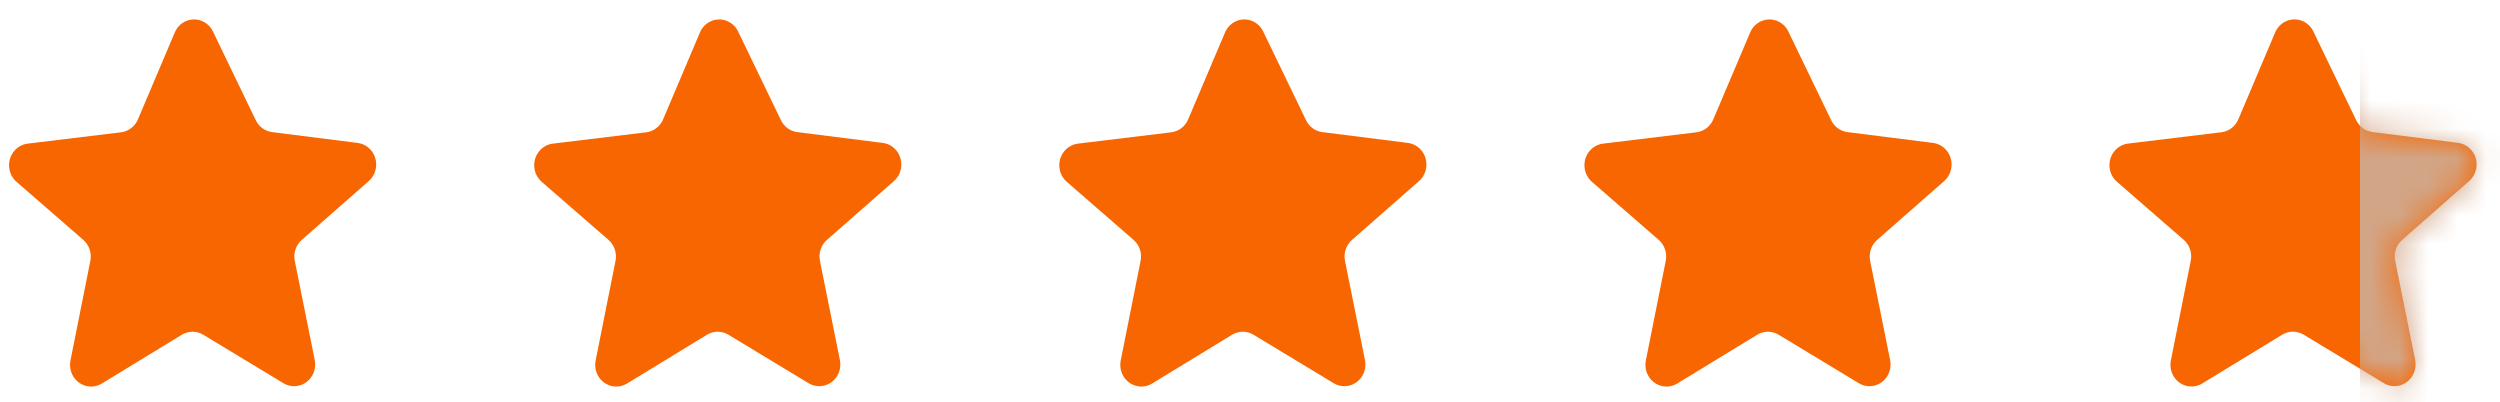
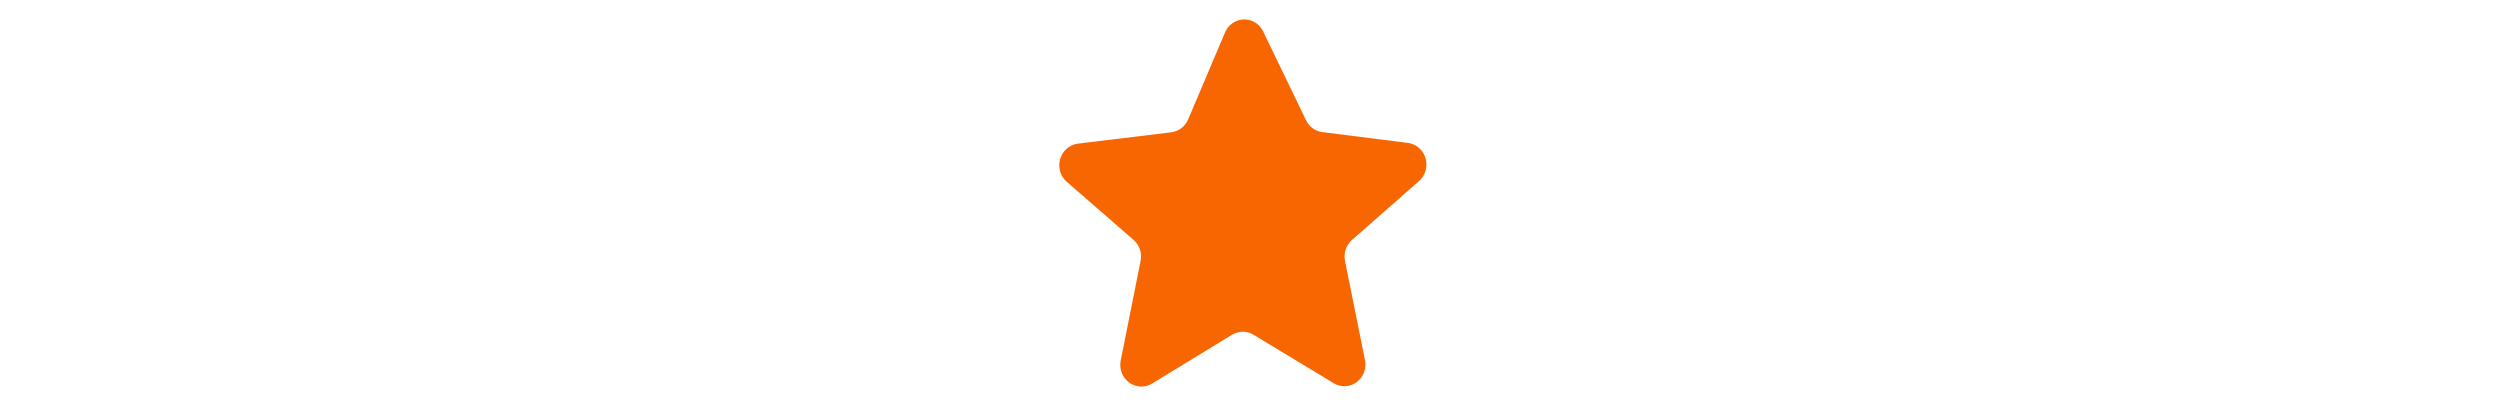
<svg xmlns="http://www.w3.org/2000/svg" width="87" height="14" viewBox="0 0 87 14" fill="none">
-   <path d="M7.403 1.081L8.901 4.184C9.01 4.411 9.222 4.565 9.466 4.597L12.454 4.975H12.454C12.642 5.001 12.813 5.101 12.931 5.254C13.05 5.407 13.106 5.601 13.088 5.796C13.07 5.991 12.979 6.171 12.835 6.299L10.503 8.347C10.402 8.435 10.326 8.549 10.283 8.678C10.239 8.807 10.231 8.945 10.258 9.079L10.953 12.528C10.991 12.721 10.956 12.921 10.854 13.087C10.752 13.253 10.592 13.372 10.406 13.418C10.221 13.464 10.026 13.434 9.862 13.334L7.067 11.645C6.956 11.579 6.83 11.544 6.701 11.544C6.572 11.544 6.446 11.579 6.334 11.645L3.544 13.347H3.544C3.38 13.447 3.184 13.477 2.999 13.431C2.814 13.385 2.653 13.267 2.551 13.101C2.449 12.934 2.414 12.734 2.453 12.541L3.144 9.078C3.171 8.945 3.162 8.806 3.119 8.678C3.076 8.549 2.999 8.434 2.898 8.347L0.57 6.323C0.426 6.195 0.335 6.014 0.318 5.819C0.301 5.623 0.358 5.429 0.477 5.276C0.596 5.123 0.768 5.024 0.957 4.999L4.213 4.604C4.472 4.572 4.696 4.401 4.8 4.154L6.083 1.128V1.128C6.158 0.953 6.293 0.814 6.463 0.738C6.632 0.663 6.824 0.656 6.998 0.719C7.172 0.783 7.317 0.912 7.403 1.08L7.403 1.081Z" fill="#F76600" />
-   <path d="M25.679 1.081L27.177 4.184C27.286 4.411 27.498 4.565 27.741 4.597L30.73 4.975H30.73C30.918 5.001 31.089 5.101 31.207 5.254C31.325 5.407 31.381 5.602 31.363 5.796C31.346 5.991 31.255 6.171 31.111 6.299L28.779 8.347C28.678 8.435 28.602 8.549 28.559 8.678C28.515 8.807 28.507 8.946 28.534 9.079L29.228 12.528C29.267 12.721 29.232 12.921 29.13 13.088C29.028 13.254 28.867 13.372 28.682 13.418C28.497 13.464 28.302 13.434 28.137 13.334L25.343 11.645C25.232 11.579 25.105 11.544 24.977 11.544C24.848 11.544 24.721 11.579 24.61 11.645L21.82 13.347H21.82C21.655 13.447 21.46 13.477 21.275 13.431C21.09 13.385 20.929 13.267 20.827 13.101C20.725 12.935 20.69 12.734 20.729 12.542L21.42 9.079C21.447 8.945 21.438 8.807 21.395 8.678C21.351 8.549 21.275 8.435 21.174 8.347L18.846 6.323C18.702 6.195 18.611 6.014 18.594 5.819C18.576 5.624 18.633 5.429 18.753 5.276C18.872 5.123 19.044 5.024 19.233 4.999L22.489 4.604C22.748 4.572 22.971 4.401 23.076 4.154L24.359 1.128V1.128C24.433 0.953 24.569 0.814 24.739 0.739C24.908 0.663 25.099 0.656 25.274 0.72C25.448 0.783 25.593 0.912 25.679 1.081L25.679 1.081Z" fill="#F76600" />
  <path d="M43.952 1.081L45.45 4.184C45.559 4.411 45.771 4.565 46.014 4.597L49.003 4.975H49.003C49.191 5.001 49.362 5.101 49.48 5.254C49.598 5.407 49.654 5.602 49.636 5.796C49.619 5.991 49.528 6.171 49.384 6.299L47.052 8.347C46.951 8.435 46.875 8.549 46.831 8.678C46.788 8.807 46.78 8.946 46.806 9.079L47.501 12.528C47.54 12.721 47.505 12.921 47.403 13.088C47.301 13.254 47.14 13.372 46.955 13.418C46.77 13.464 46.575 13.434 46.41 13.334L43.616 11.645C43.505 11.579 43.378 11.544 43.25 11.544C43.121 11.544 42.995 11.579 42.883 11.645L40.093 13.347H40.093C39.928 13.447 39.733 13.477 39.548 13.431C39.363 13.385 39.202 13.267 39.1 13.101C38.998 12.935 38.963 12.734 39.002 12.542L39.693 9.079C39.72 8.945 39.711 8.807 39.668 8.678C39.624 8.549 39.548 8.435 39.447 8.347L37.119 6.323C36.974 6.195 36.884 6.014 36.867 5.819C36.849 5.624 36.906 5.429 37.026 5.276C37.145 5.123 37.317 5.024 37.505 4.999L40.762 4.604C41.021 4.572 41.245 4.401 41.348 4.154L42.632 1.128V1.128C42.706 0.953 42.842 0.814 43.012 0.739C43.181 0.663 43.372 0.656 43.547 0.72C43.721 0.783 43.866 0.912 43.952 1.081L43.952 1.081Z" fill="#F76600" />
-   <path d="M62.227 1.081L63.725 4.184C63.834 4.411 64.046 4.565 64.289 4.597L67.278 4.975H67.278C67.466 5.001 67.637 5.101 67.755 5.254C67.873 5.407 67.929 5.602 67.911 5.796C67.894 5.991 67.803 6.171 67.659 6.299L65.327 8.347C65.226 8.435 65.15 8.549 65.106 8.678C65.063 8.807 65.055 8.946 65.081 9.079L65.776 12.528C65.815 12.721 65.78 12.921 65.678 13.088C65.576 13.254 65.415 13.372 65.23 13.418C65.045 13.464 64.849 13.434 64.685 13.334L61.891 11.645C61.78 11.579 61.653 11.544 61.525 11.544C61.396 11.544 61.269 11.579 61.158 11.645L58.367 13.347H58.367C58.203 13.447 58.008 13.477 57.823 13.431C57.638 13.385 57.477 13.267 57.375 13.101C57.273 12.935 57.238 12.734 57.276 12.542L57.968 9.079C57.995 8.945 57.986 8.807 57.943 8.678C57.899 8.549 57.823 8.435 57.722 8.347L55.394 6.323C55.249 6.195 55.159 6.014 55.142 5.819C55.124 5.624 55.181 5.429 55.3 5.276C55.42 5.123 55.592 5.024 55.78 4.999L59.037 4.604C59.296 4.572 59.519 4.401 59.623 4.154L60.907 1.128V1.128C60.981 0.953 61.117 0.814 61.286 0.739C61.456 0.663 61.647 0.656 61.822 0.72C61.996 0.783 62.141 0.912 62.227 1.081L62.227 1.081Z" fill="#F76600" />
-   <path d="M80.497 1.079L81.995 4.182C82.105 4.409 82.317 4.563 82.56 4.595L85.548 4.973H85.548C85.736 4.999 85.907 5.099 86.026 5.252C86.144 5.405 86.2 5.599 86.182 5.794C86.164 5.989 86.074 6.169 85.93 6.297L83.598 8.345C83.496 8.433 83.42 8.547 83.377 8.676C83.334 8.805 83.325 8.943 83.352 9.077L84.047 12.526C84.086 12.719 84.05 12.919 83.948 13.085C83.846 13.251 83.686 13.37 83.501 13.416C83.315 13.462 83.12 13.432 82.956 13.332L80.162 11.643C80.05 11.577 79.924 11.542 79.795 11.542C79.666 11.542 79.54 11.577 79.428 11.643L76.638 13.345H76.638C76.474 13.445 76.278 13.475 76.093 13.429C75.908 13.383 75.747 13.265 75.645 13.099C75.543 12.932 75.508 12.732 75.547 12.54L76.238 9.076C76.265 8.943 76.256 8.804 76.213 8.676C76.17 8.547 76.094 8.432 75.993 8.345L73.664 6.321C73.52 6.193 73.43 6.012 73.412 5.817C73.395 5.621 73.452 5.427 73.571 5.274C73.69 5.121 73.862 5.022 74.051 4.997L77.307 4.602C77.567 4.57 77.79 4.399 77.894 4.152L79.177 1.126V1.126C79.252 0.951 79.387 0.812 79.557 0.737C79.727 0.661 79.918 0.654 80.092 0.717C80.266 0.781 80.411 0.91 80.497 1.078L80.497 1.079Z" fill="#F76600" />
  <mask id="mask0_1825_4313" style="mask-type:alpha" maskUnits="userSpaceOnUse" x="73" y="0" width="14" height="14">
-     <path d="M80.497 1.079L81.995 4.182C82.105 4.408 82.317 4.563 82.56 4.594L85.548 4.973H85.548C85.736 4.998 85.907 5.098 86.026 5.252C86.144 5.405 86.2 5.599 86.182 5.794C86.164 5.989 86.074 6.169 85.93 6.296L83.598 8.345C83.496 8.433 83.42 8.547 83.377 8.676C83.334 8.805 83.325 8.943 83.352 9.077L84.047 12.526C84.086 12.719 84.05 12.919 83.948 13.085C83.846 13.251 83.686 13.37 83.501 13.416C83.315 13.462 83.12 13.432 82.956 13.332L80.162 11.643C80.05 11.576 79.924 11.541 79.795 11.541C79.666 11.541 79.54 11.576 79.428 11.643L76.638 13.345H76.638C76.474 13.445 76.278 13.475 76.093 13.429C75.908 13.383 75.747 13.264 75.645 13.098C75.543 12.932 75.508 12.732 75.547 12.539L76.238 9.076C76.265 8.943 76.256 8.804 76.213 8.675C76.17 8.547 76.094 8.432 75.993 8.344L73.664 6.321C73.52 6.193 73.43 6.012 73.412 5.817C73.395 5.621 73.452 5.426 73.571 5.273C73.69 5.121 73.862 5.021 74.051 4.997L77.307 4.602C77.567 4.57 77.79 4.399 77.894 4.151L79.177 1.125V1.126C79.252 0.951 79.387 0.812 79.557 0.736C79.727 0.661 79.918 0.654 80.092 0.717C80.266 0.78 80.411 0.909 80.497 1.078L80.497 1.079Z" fill="#FFCC00" />
+     <path d="M80.497 1.079C82.105 4.408 82.317 4.563 82.56 4.594L85.548 4.973H85.548C85.736 4.998 85.907 5.098 86.026 5.252C86.144 5.405 86.2 5.599 86.182 5.794C86.164 5.989 86.074 6.169 85.93 6.296L83.598 8.345C83.496 8.433 83.42 8.547 83.377 8.676C83.334 8.805 83.325 8.943 83.352 9.077L84.047 12.526C84.086 12.719 84.05 12.919 83.948 13.085C83.846 13.251 83.686 13.37 83.501 13.416C83.315 13.462 83.12 13.432 82.956 13.332L80.162 11.643C80.05 11.576 79.924 11.541 79.795 11.541C79.666 11.541 79.54 11.576 79.428 11.643L76.638 13.345H76.638C76.474 13.445 76.278 13.475 76.093 13.429C75.908 13.383 75.747 13.264 75.645 13.098C75.543 12.932 75.508 12.732 75.547 12.539L76.238 9.076C76.265 8.943 76.256 8.804 76.213 8.675C76.17 8.547 76.094 8.432 75.993 8.344L73.664 6.321C73.52 6.193 73.43 6.012 73.412 5.817C73.395 5.621 73.452 5.426 73.571 5.273C73.69 5.121 73.862 5.021 74.051 4.997L77.307 4.602C77.567 4.57 77.79 4.399 77.894 4.151L79.177 1.125V1.126C79.252 0.951 79.387 0.812 79.557 0.736C79.727 0.661 79.918 0.654 80.092 0.717C80.266 0.78 80.411 0.909 80.497 1.078L80.497 1.079Z" fill="#FFCC00" />
  </mask>
  <g mask="url(#mask0_1825_4313)">
-     <rect x="82.129" y="-0.326" width="9" height="19" fill="#D2A586" />
-   </g>
+     </g>
</svg>